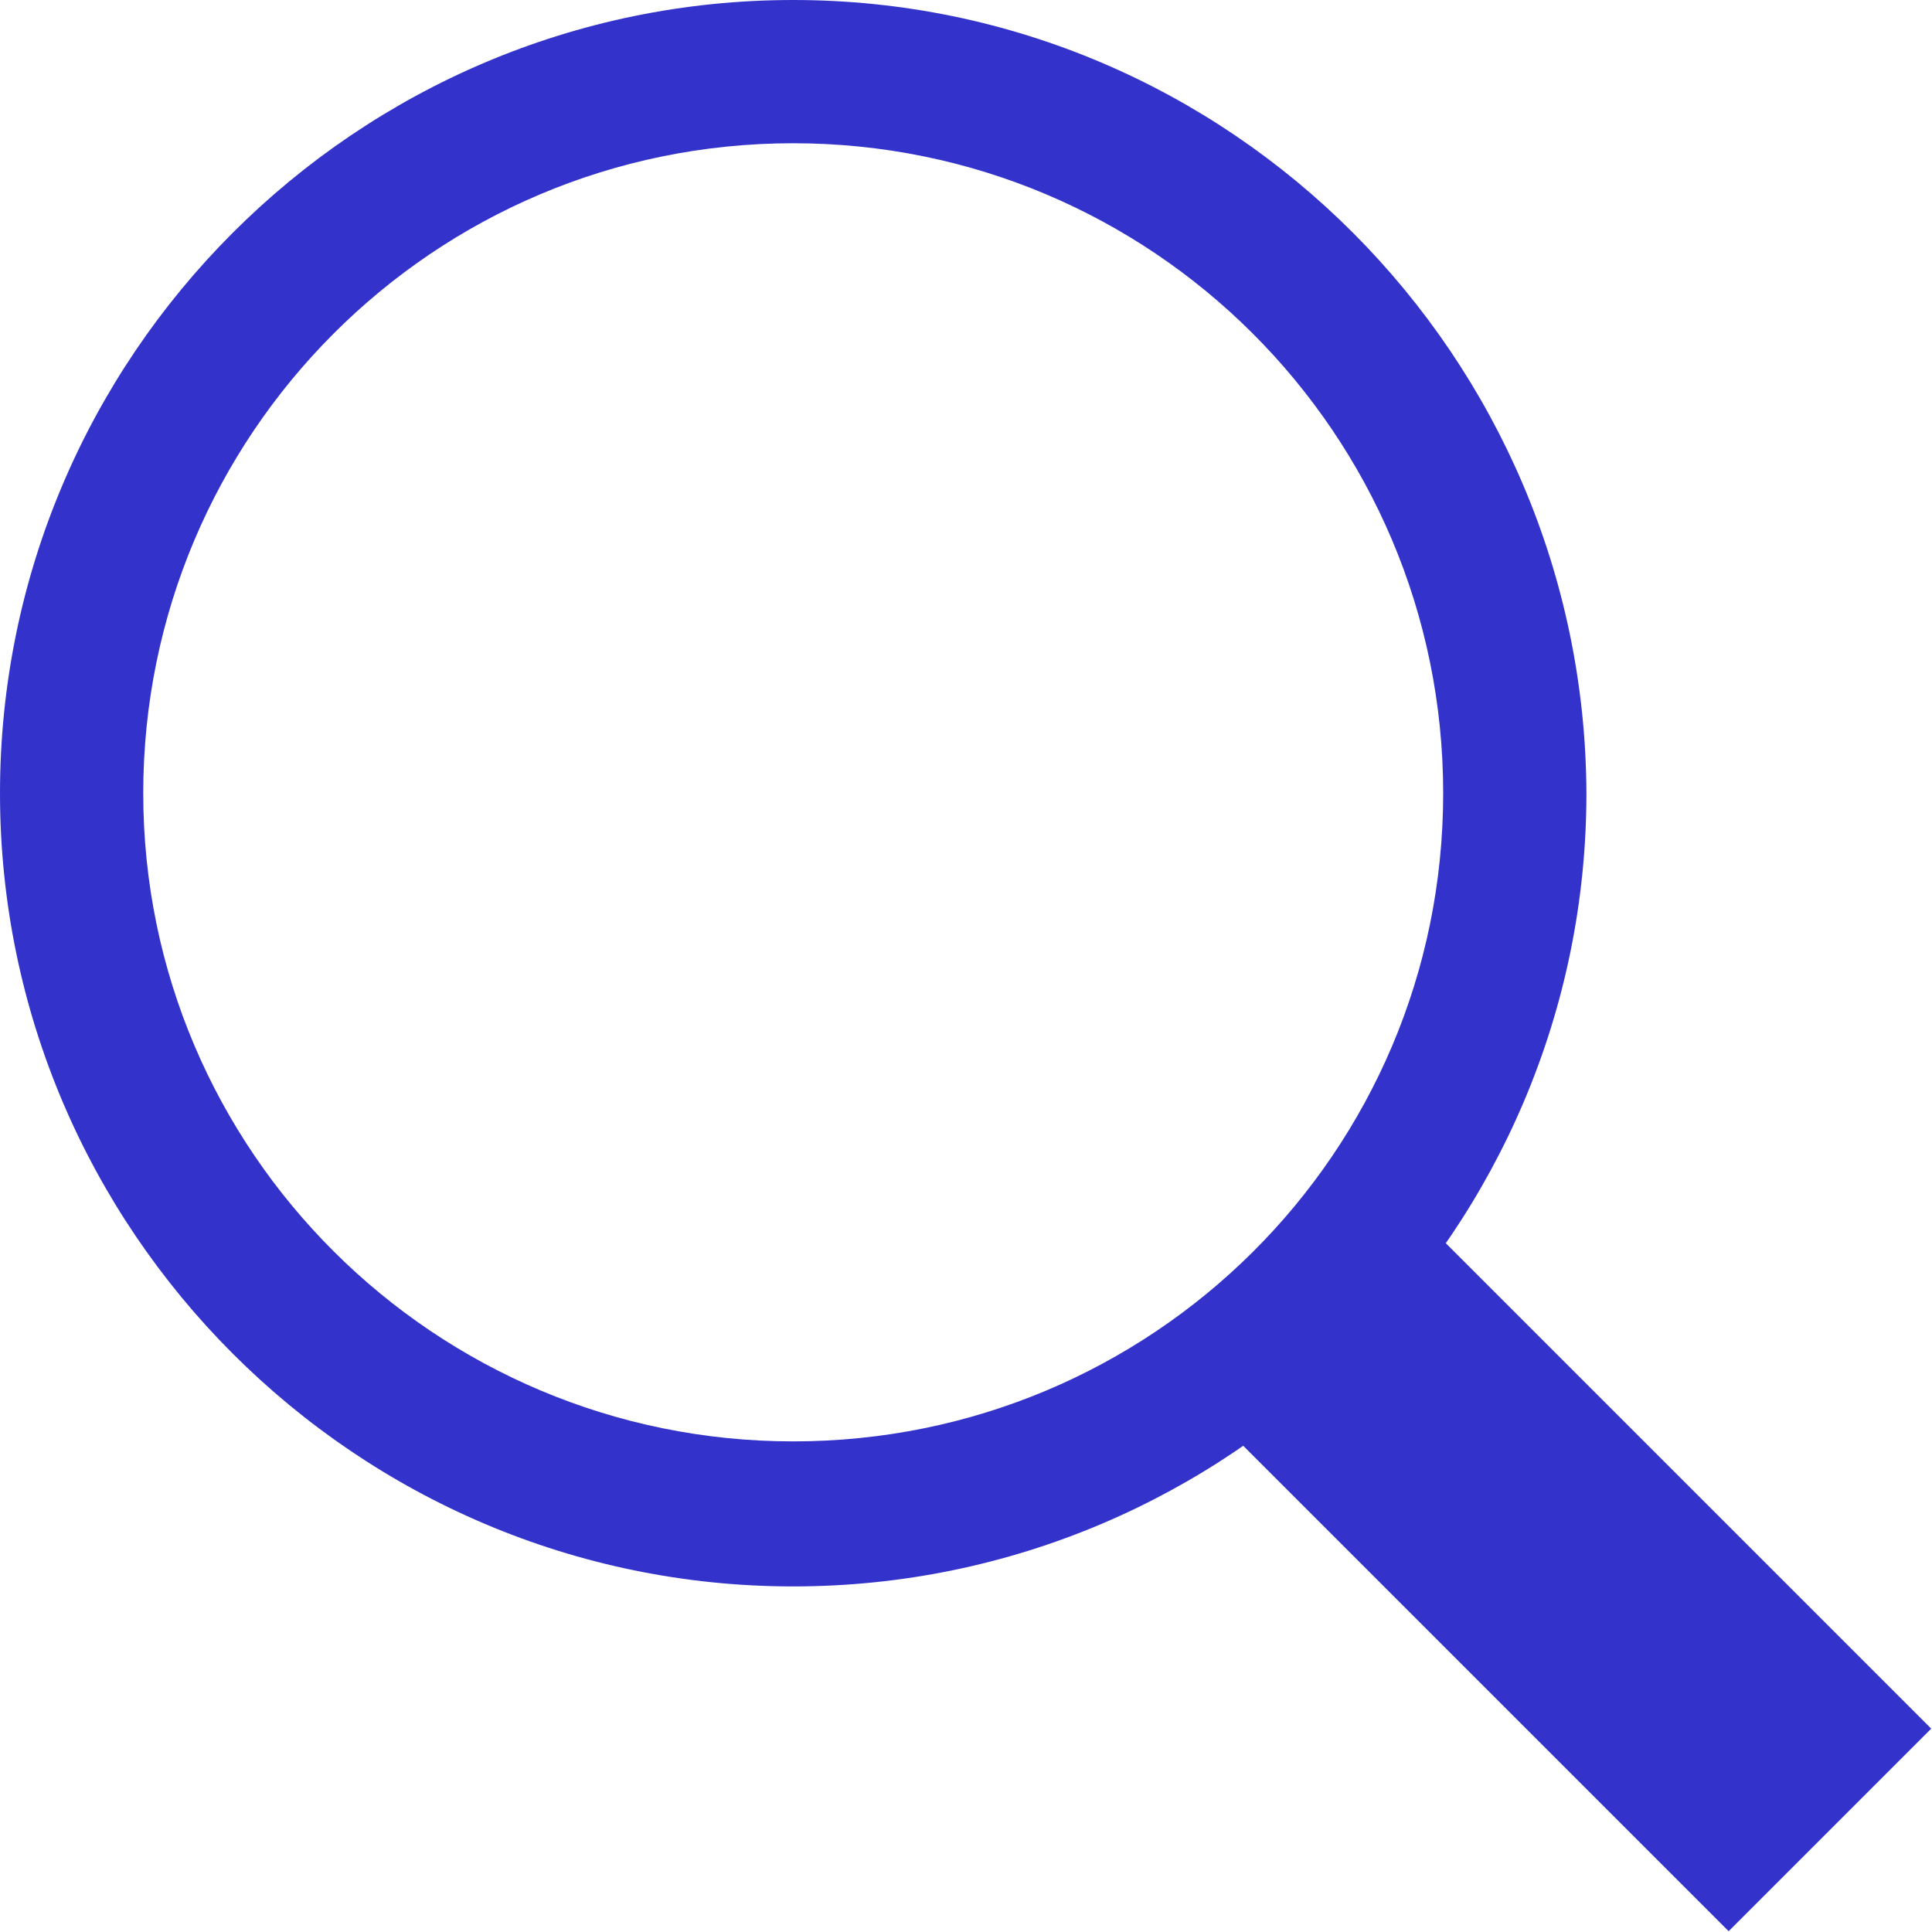
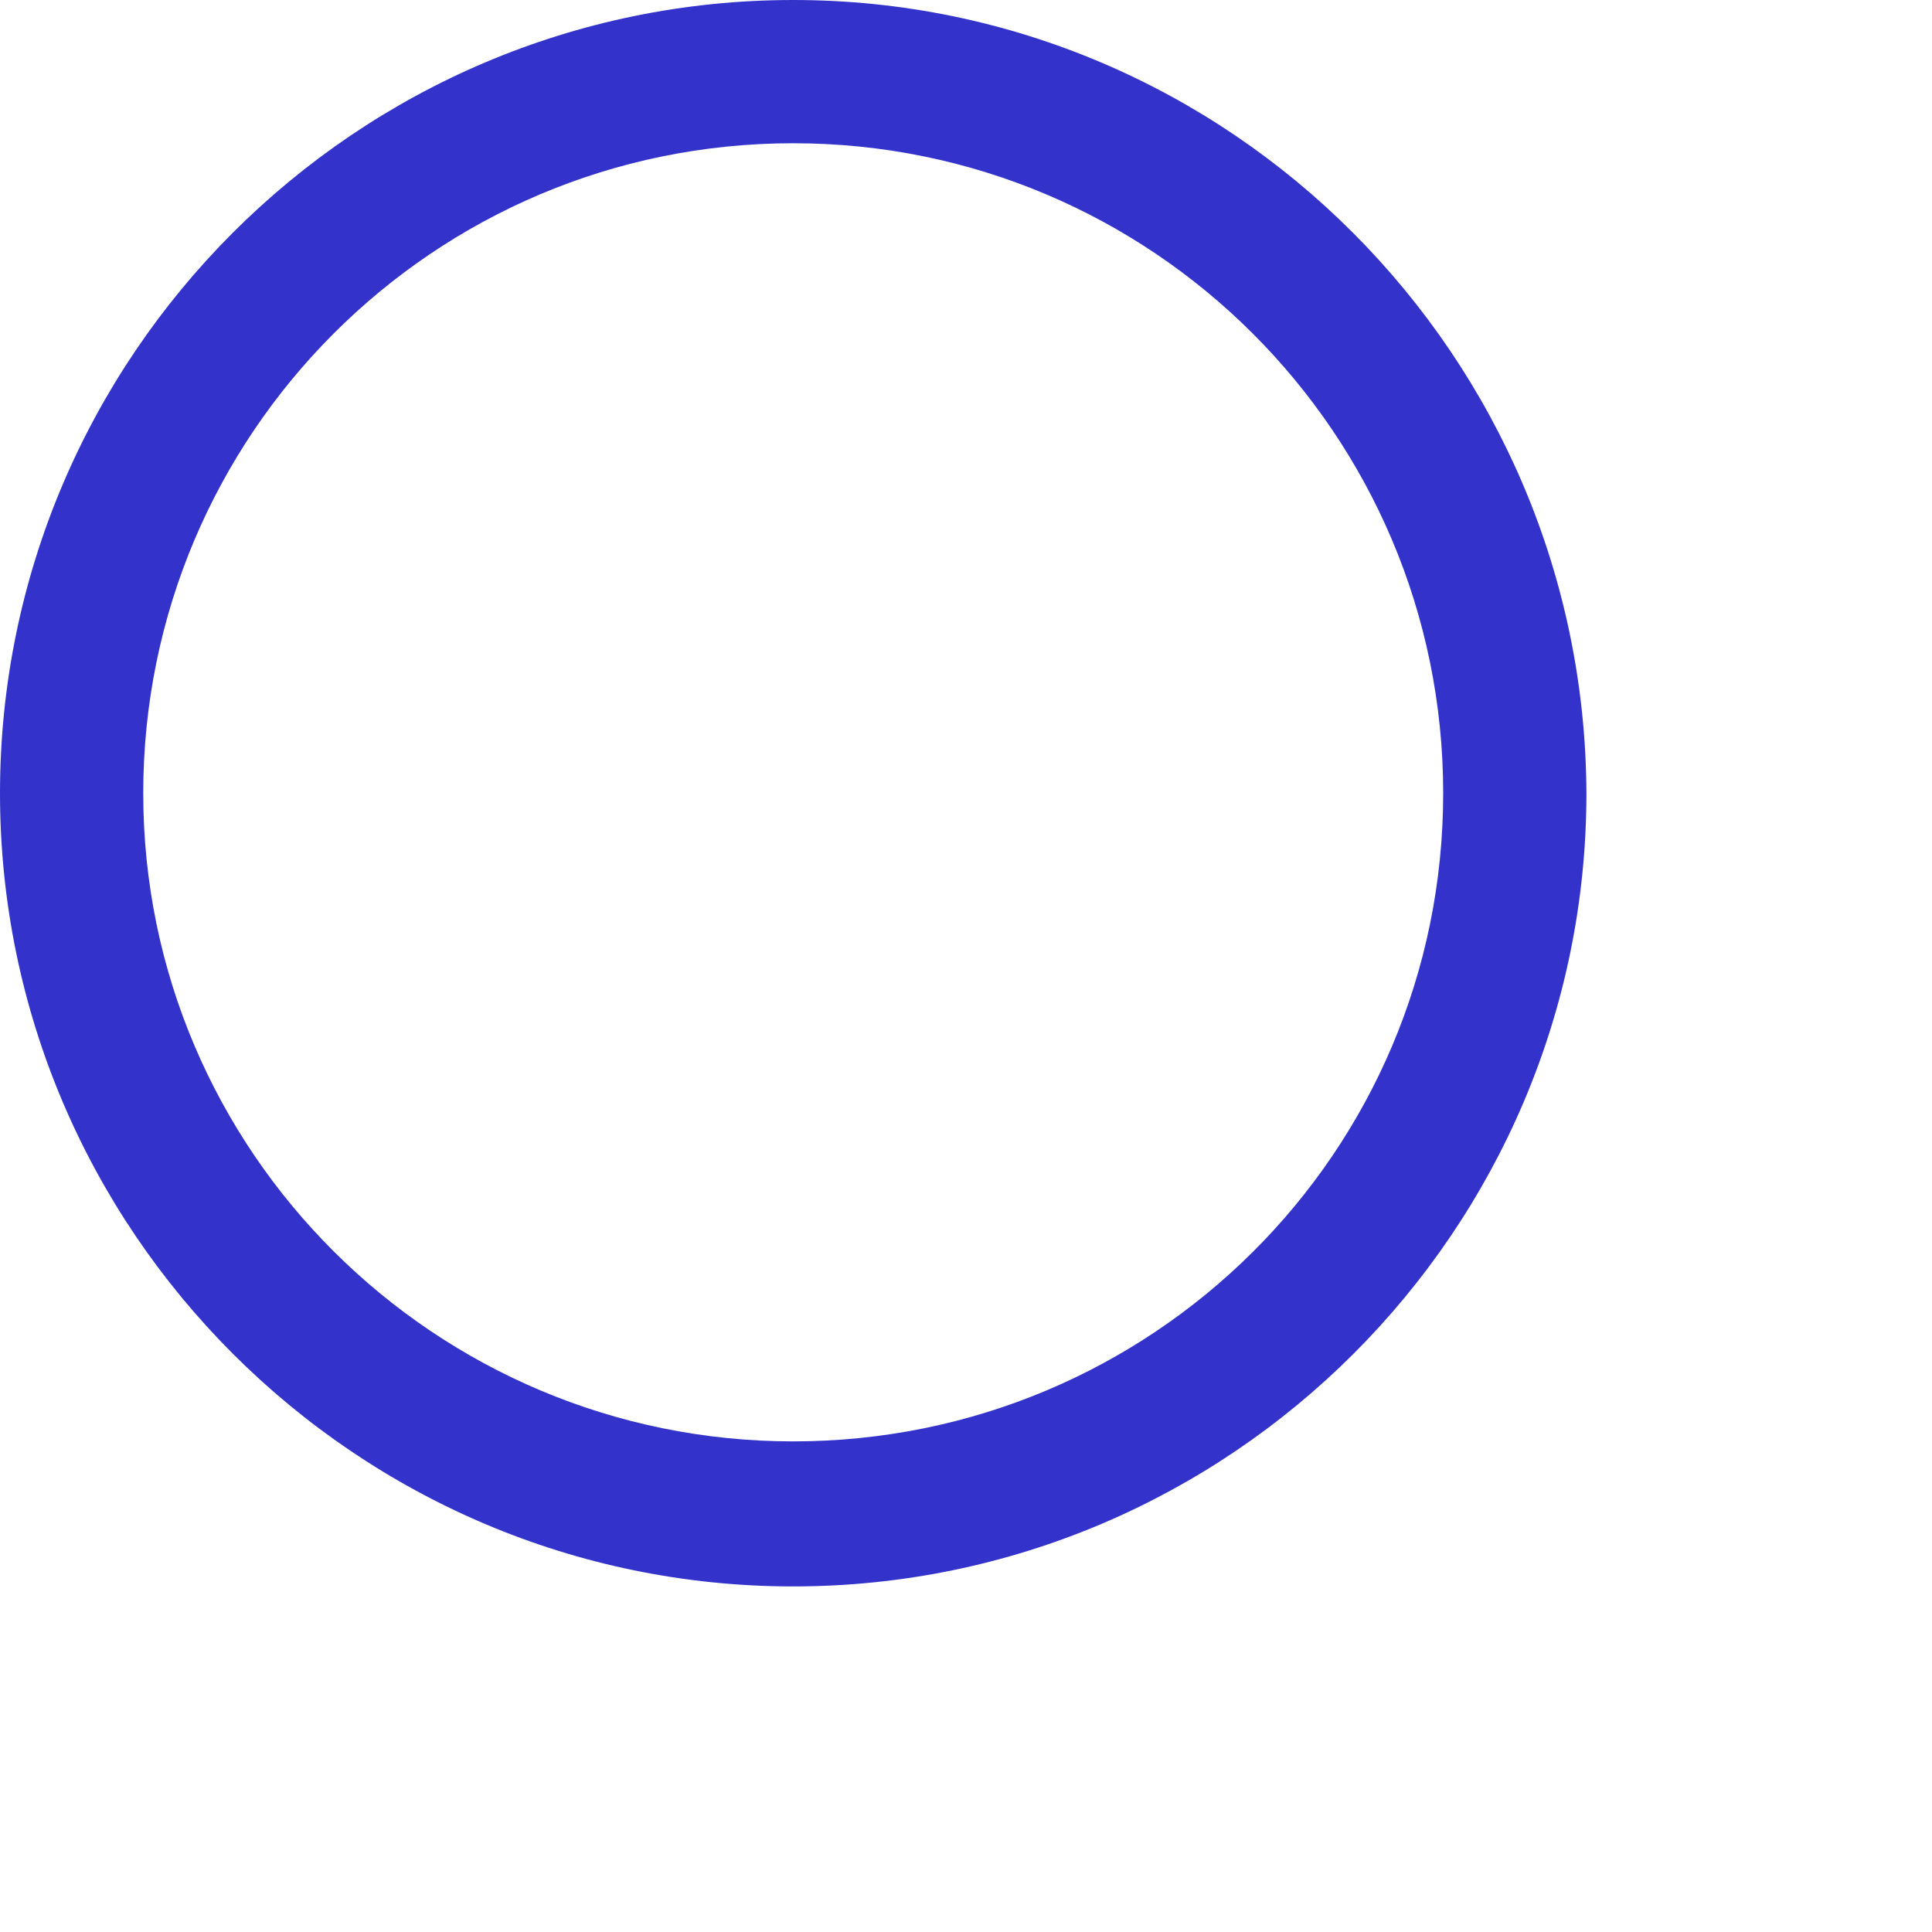
<svg xmlns="http://www.w3.org/2000/svg" version="1.1" id="Layer_1" x="0px" y="0px" width="107.9px" height="107.9px" viewBox="0 0 107.9 107.9" style="enable-background:new 0 0 107.9 107.9;" xml:space="preserve">
  <style type="text/css">
	.st0{fill:#3333CC;}
	.st1{fill:none;stroke:#3333CC;stroke-width:16;stroke-miterlimit:10;}
</style>
  <g>
    <path class="st0" d="M44.3,8c20,0,36.3,16.2,36.3,36.3S64.3,80.5,44.3,80.5S8,64.3,8,44.3S24.2,8,44.3,8 M44.3,0   C19.9,0,0,19.9,0,44.3c0,24.4,19.9,44.3,44.3,44.3s44.3-19.9,44.3-44.3C88.5,19.9,68.7,0,44.3,0L44.3,0z" />
  </g>
-   <line class="st1" x1="74.5" y1="74.5" x2="102.2" y2="102.2" />
</svg>